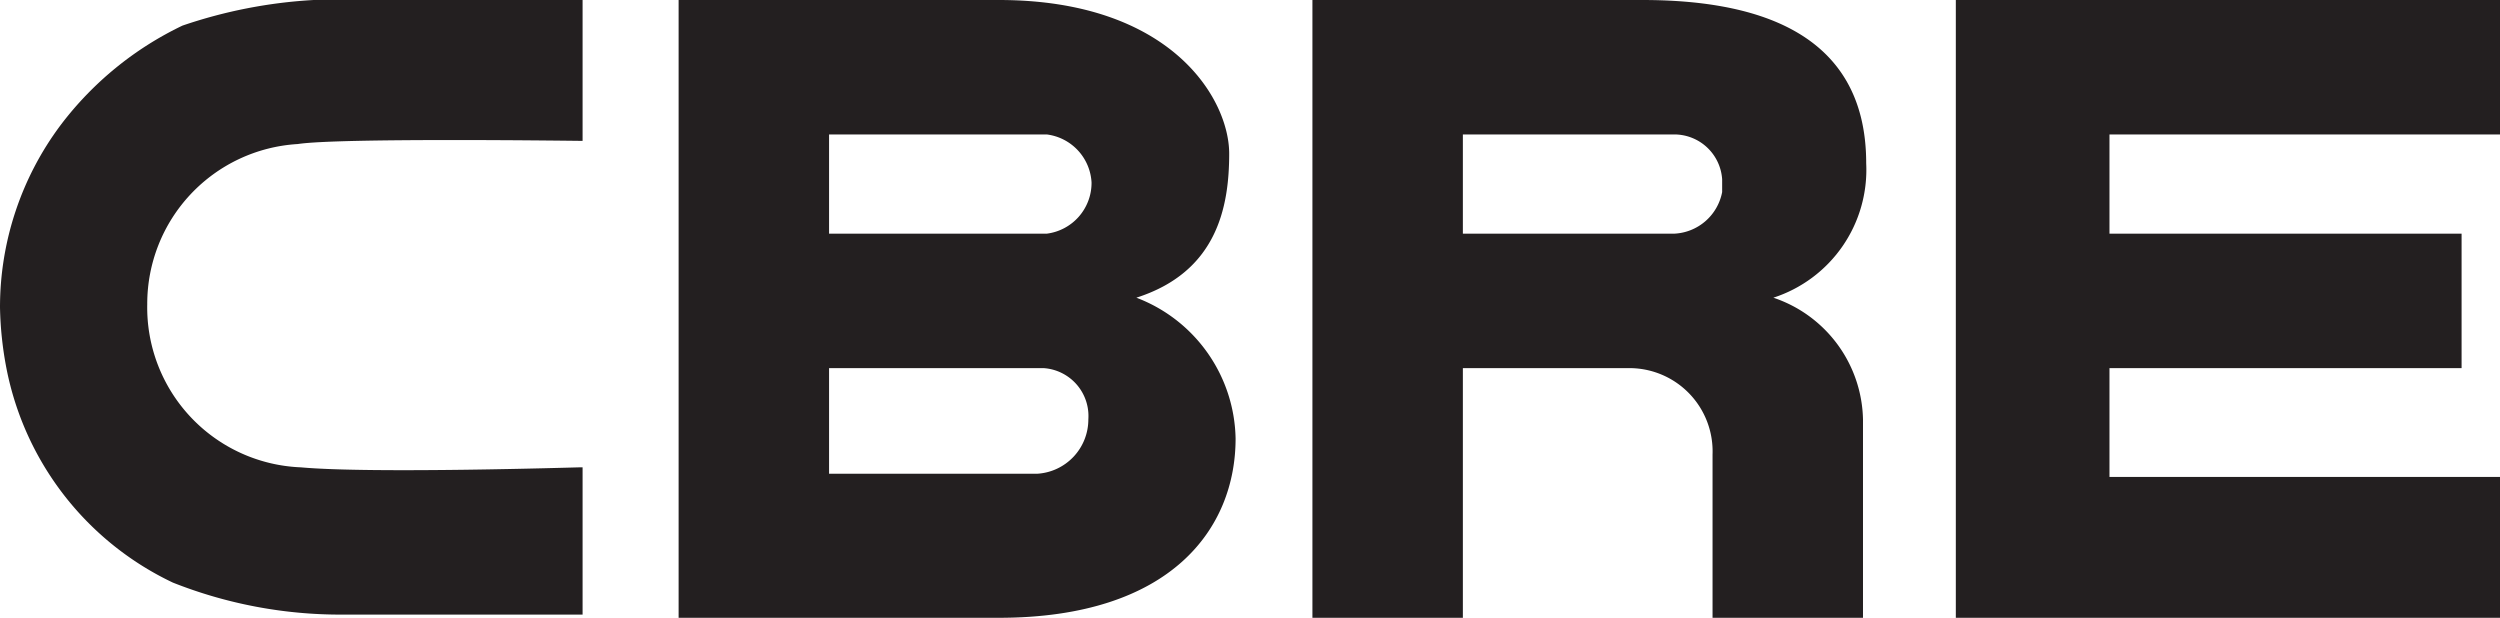
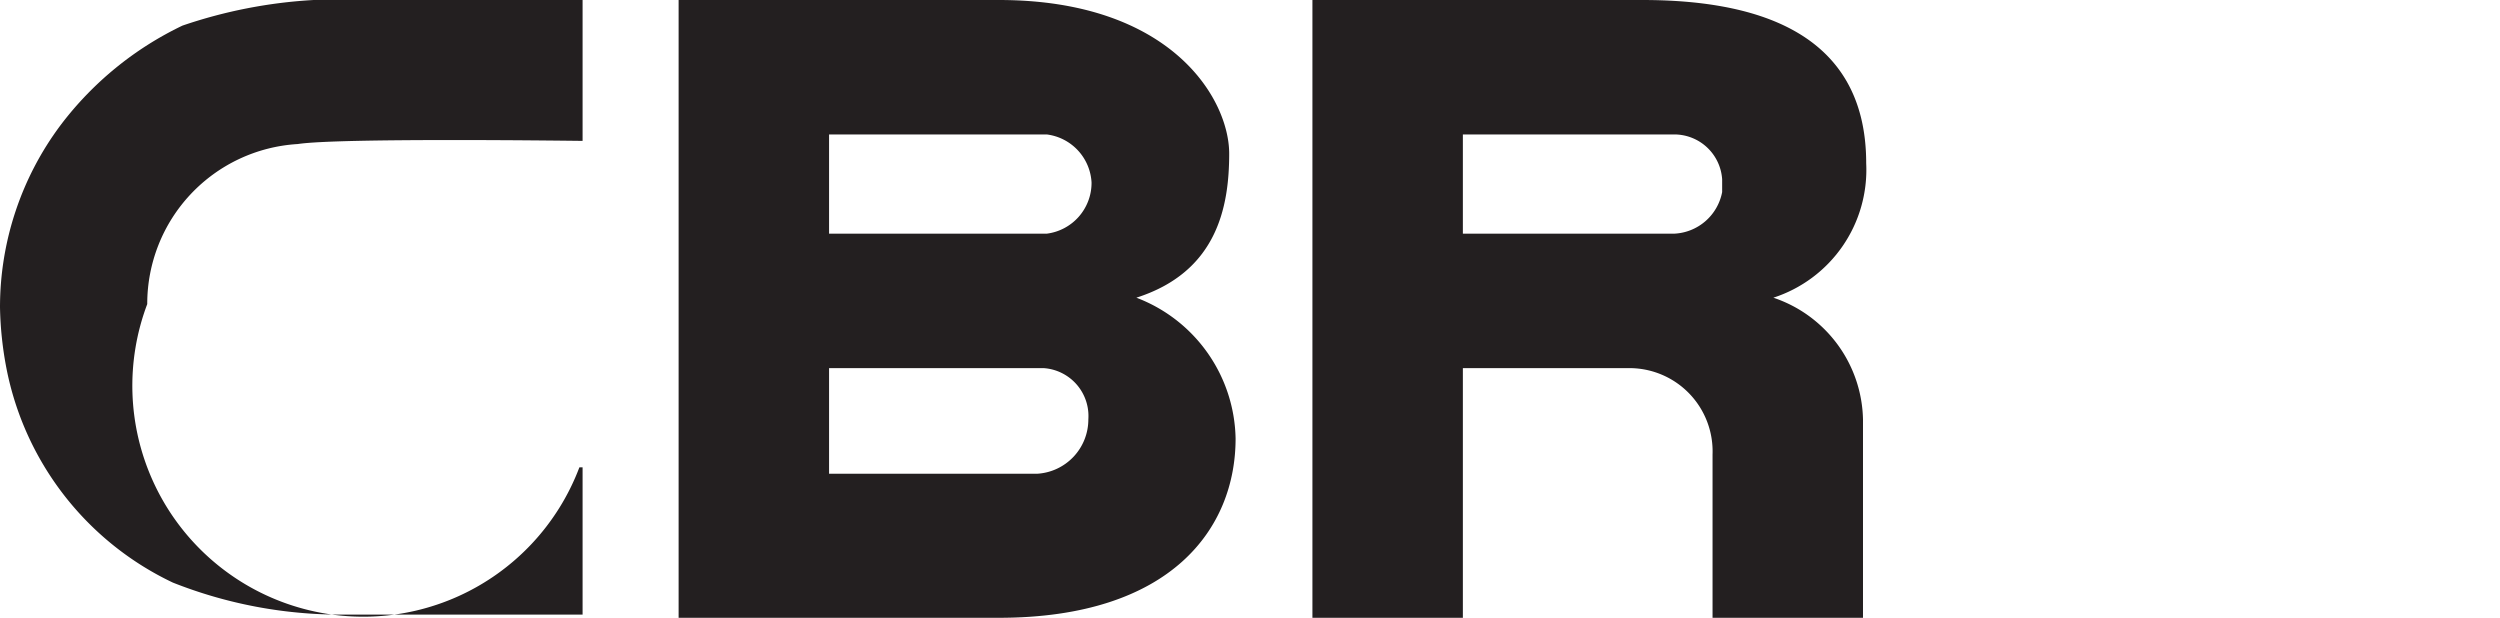
<svg xmlns="http://www.w3.org/2000/svg" viewBox="0 0 78.1 19.3">
  <defs>
    <style>
      .cls-1 {
        fill: #231f20;
      }
    </style>
  </defs>
  <g id="Layer_2" data-name="Layer 2">
    <g id="Layer_1-2" data-name="Layer 1">
      <path class="cls-1" d="M32.4,14.8H25.9V11.5h6.7A1.5,1.5,0,0,1,34,13.1a1.7,1.7,0,0,1-1.6,1.7M25.9,4.2h6.8a1.6,1.6,0,0,1,1.4,1.5,1.6,1.6,0,0,1-1.4,1.6H25.9Zm9.6,5.1c2.5-.8,2.9-2.8,2.9-4.5S36.6,0,31.2,0h-10V19.3h10c5.4,0,7.4-2.8,7.4-5.6a4.8,4.8,0,0,0-3.1-4.4" />
-       <polygon class="cls-1" points="61.1 0 78.1 0 78.1 4.2 65.9 4.2 65.9 7.3 76.9 7.3 76.9 11.5 65.9 11.5 65.9 14.9 78.1 14.9 78.1 19.3 61.1 19.3 61.1 0" />
      <path class="cls-1" d="M53.8,6a1.6,1.6,0,0,1-1.5,1.3H45.7V4.2h6.6a1.5,1.5,0,0,1,1.5,1.4ZM51.2,0H41V19.3h4.7V11.5h5.2a2.6,2.6,0,0,1,2.6,2.7v5.1h4.7V13.1a4.1,4.1,0,0,0-2.8-3.8,4.2,4.2,0,0,0,2.9-4.2c0-4.2-3.6-5.1-7-5.1" />
-       <path class="cls-1" d="M18.1,14.6c-.1,0-6.5.2-8.7,0A5,5,0,0,1,4.6,9.5a5,5,0,0,1,4.7-5c1.3-.2,8.7-.1,8.8-.1h.1V0H9.8A15.3,15.3,0,0,0,5.7.8,10.4,10.4,0,0,0,1.9,3.9,9.5,9.5,0,0,0,0,9.6a11.1,11.1,0,0,0,.2,1.9,9.4,9.4,0,0,0,5.2,6.7,14.2,14.2,0,0,0,5.3,1h7.5V14.6Z" />
+       <path class="cls-1" d="M18.1,14.6A5,5,0,0,1,4.6,9.5a5,5,0,0,1,4.7-5c1.3-.2,8.7-.1,8.8-.1h.1V0H9.8A15.3,15.3,0,0,0,5.7.8,10.4,10.4,0,0,0,1.9,3.9,9.5,9.5,0,0,0,0,9.6a11.1,11.1,0,0,0,.2,1.9,9.4,9.4,0,0,0,5.2,6.7,14.2,14.2,0,0,0,5.3,1h7.5V14.6Z" />
    </g>
  </g>
</svg>